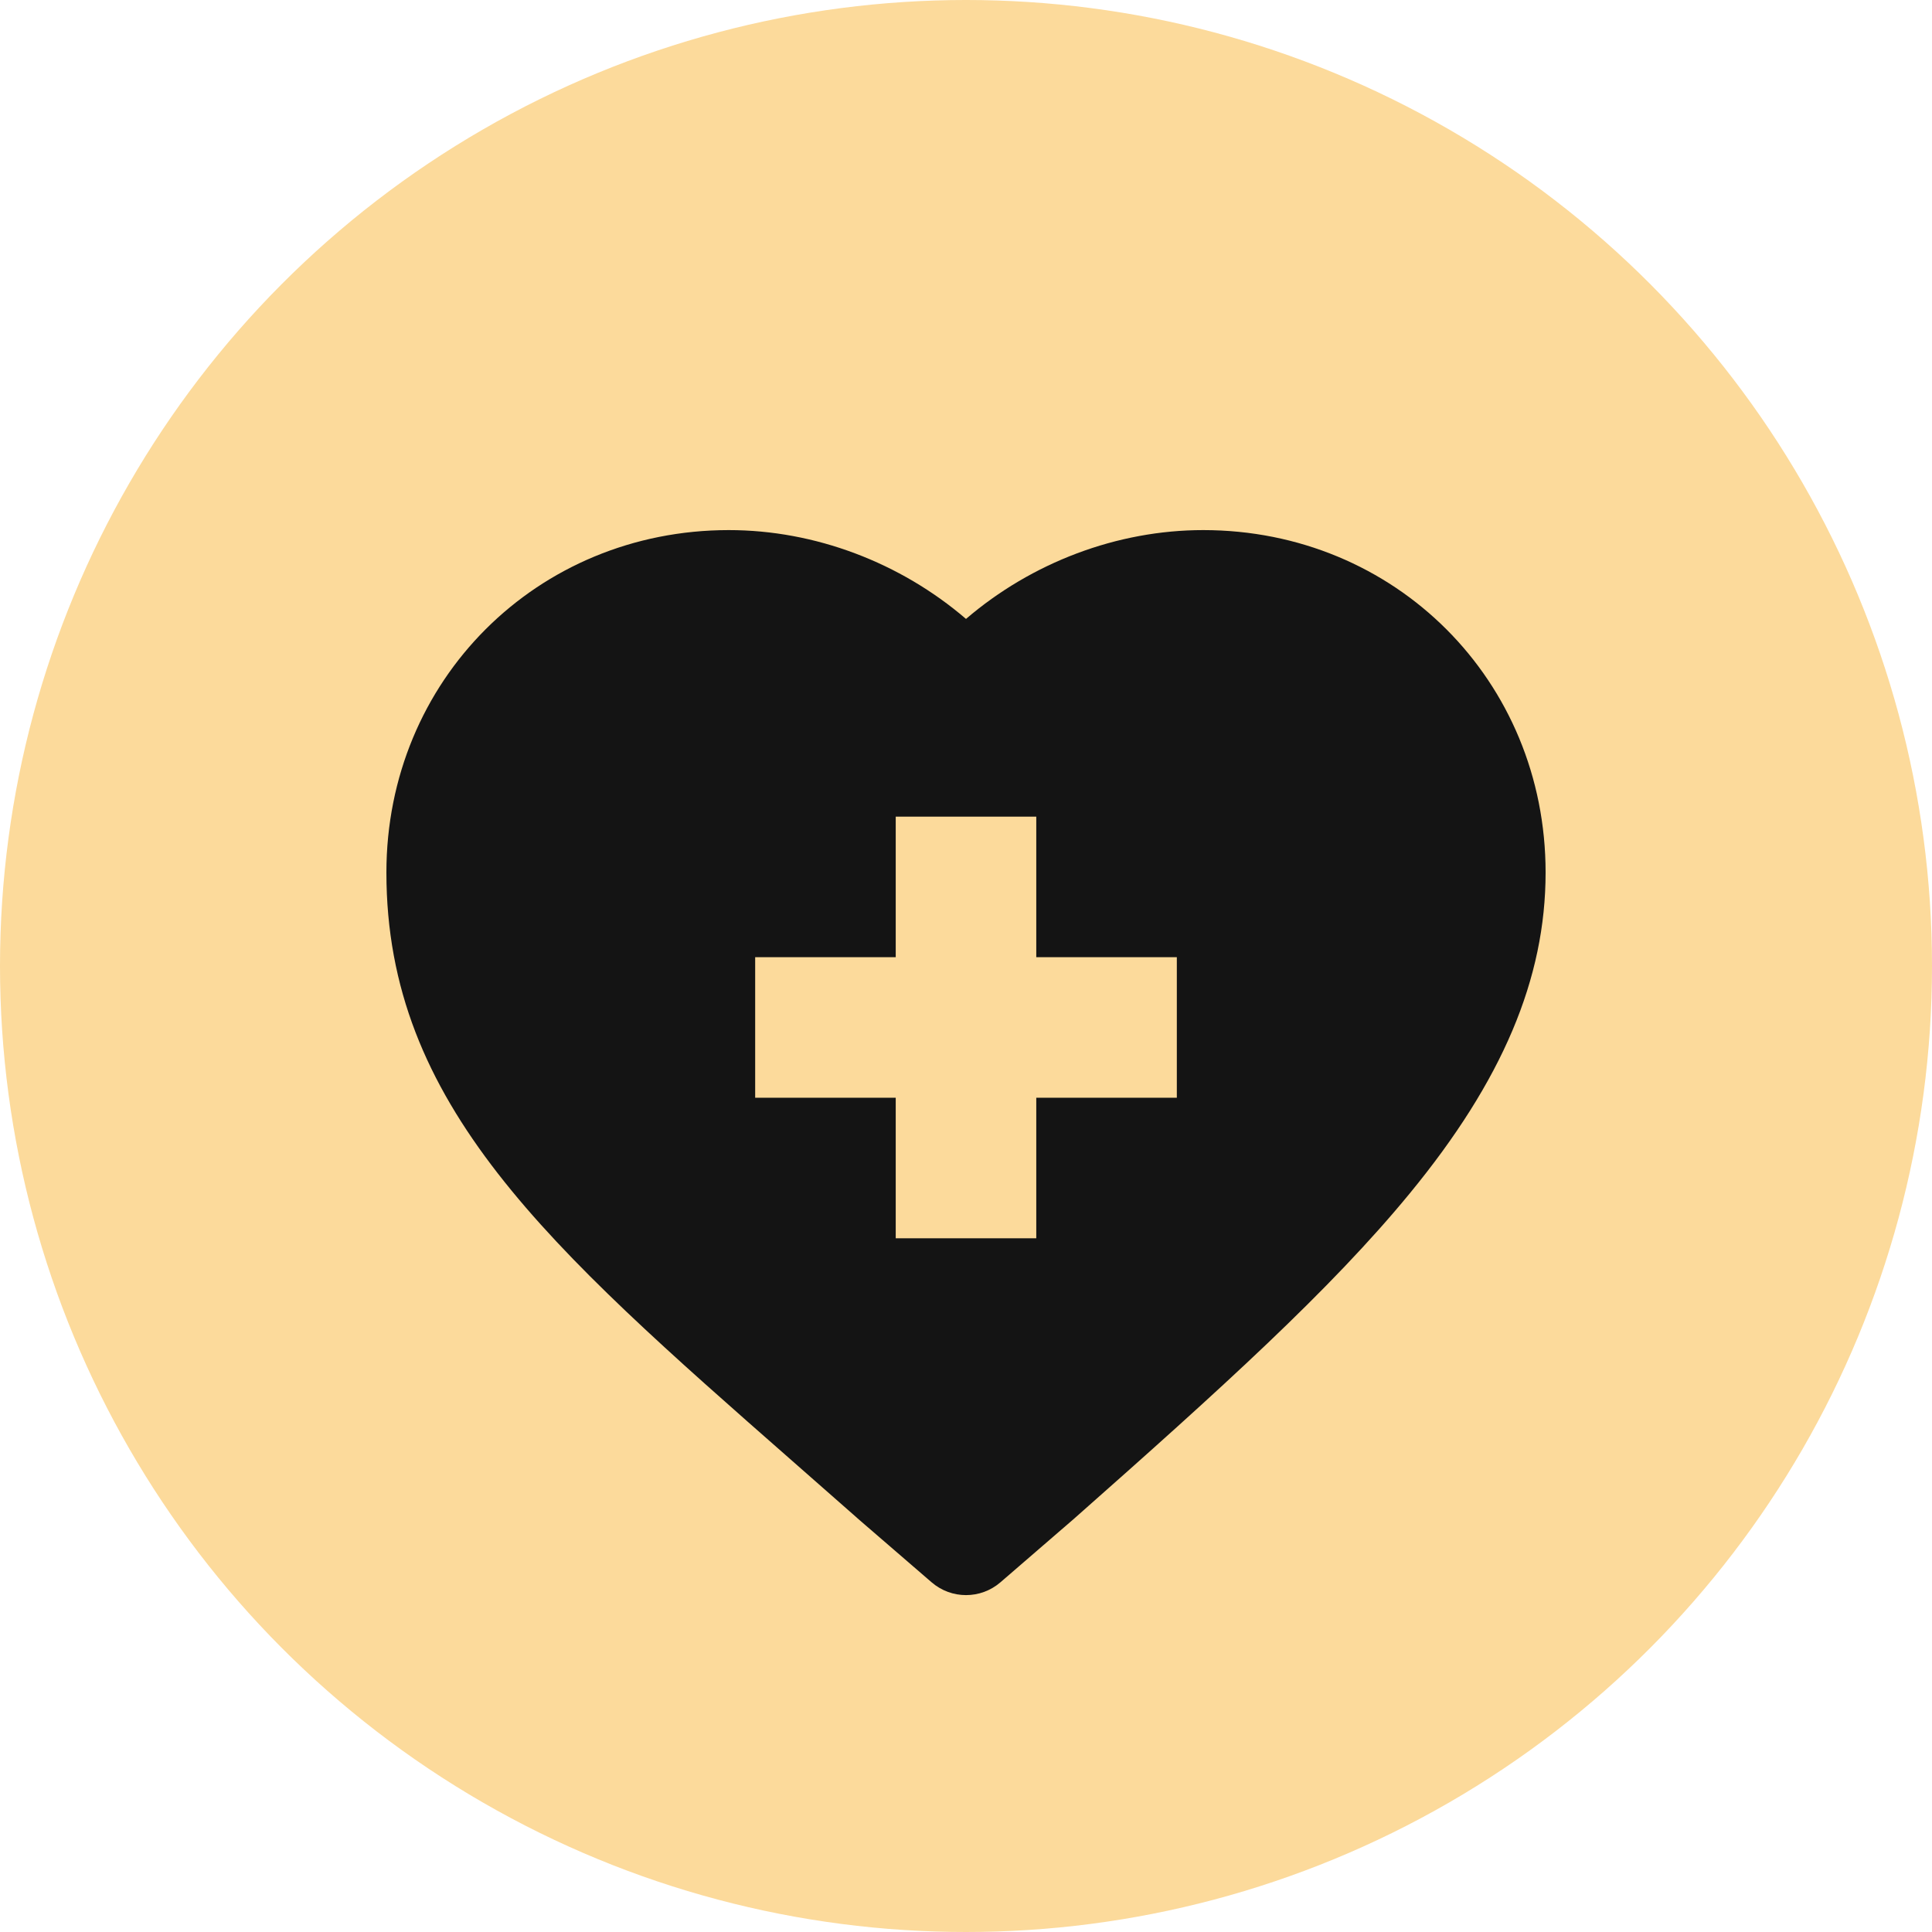
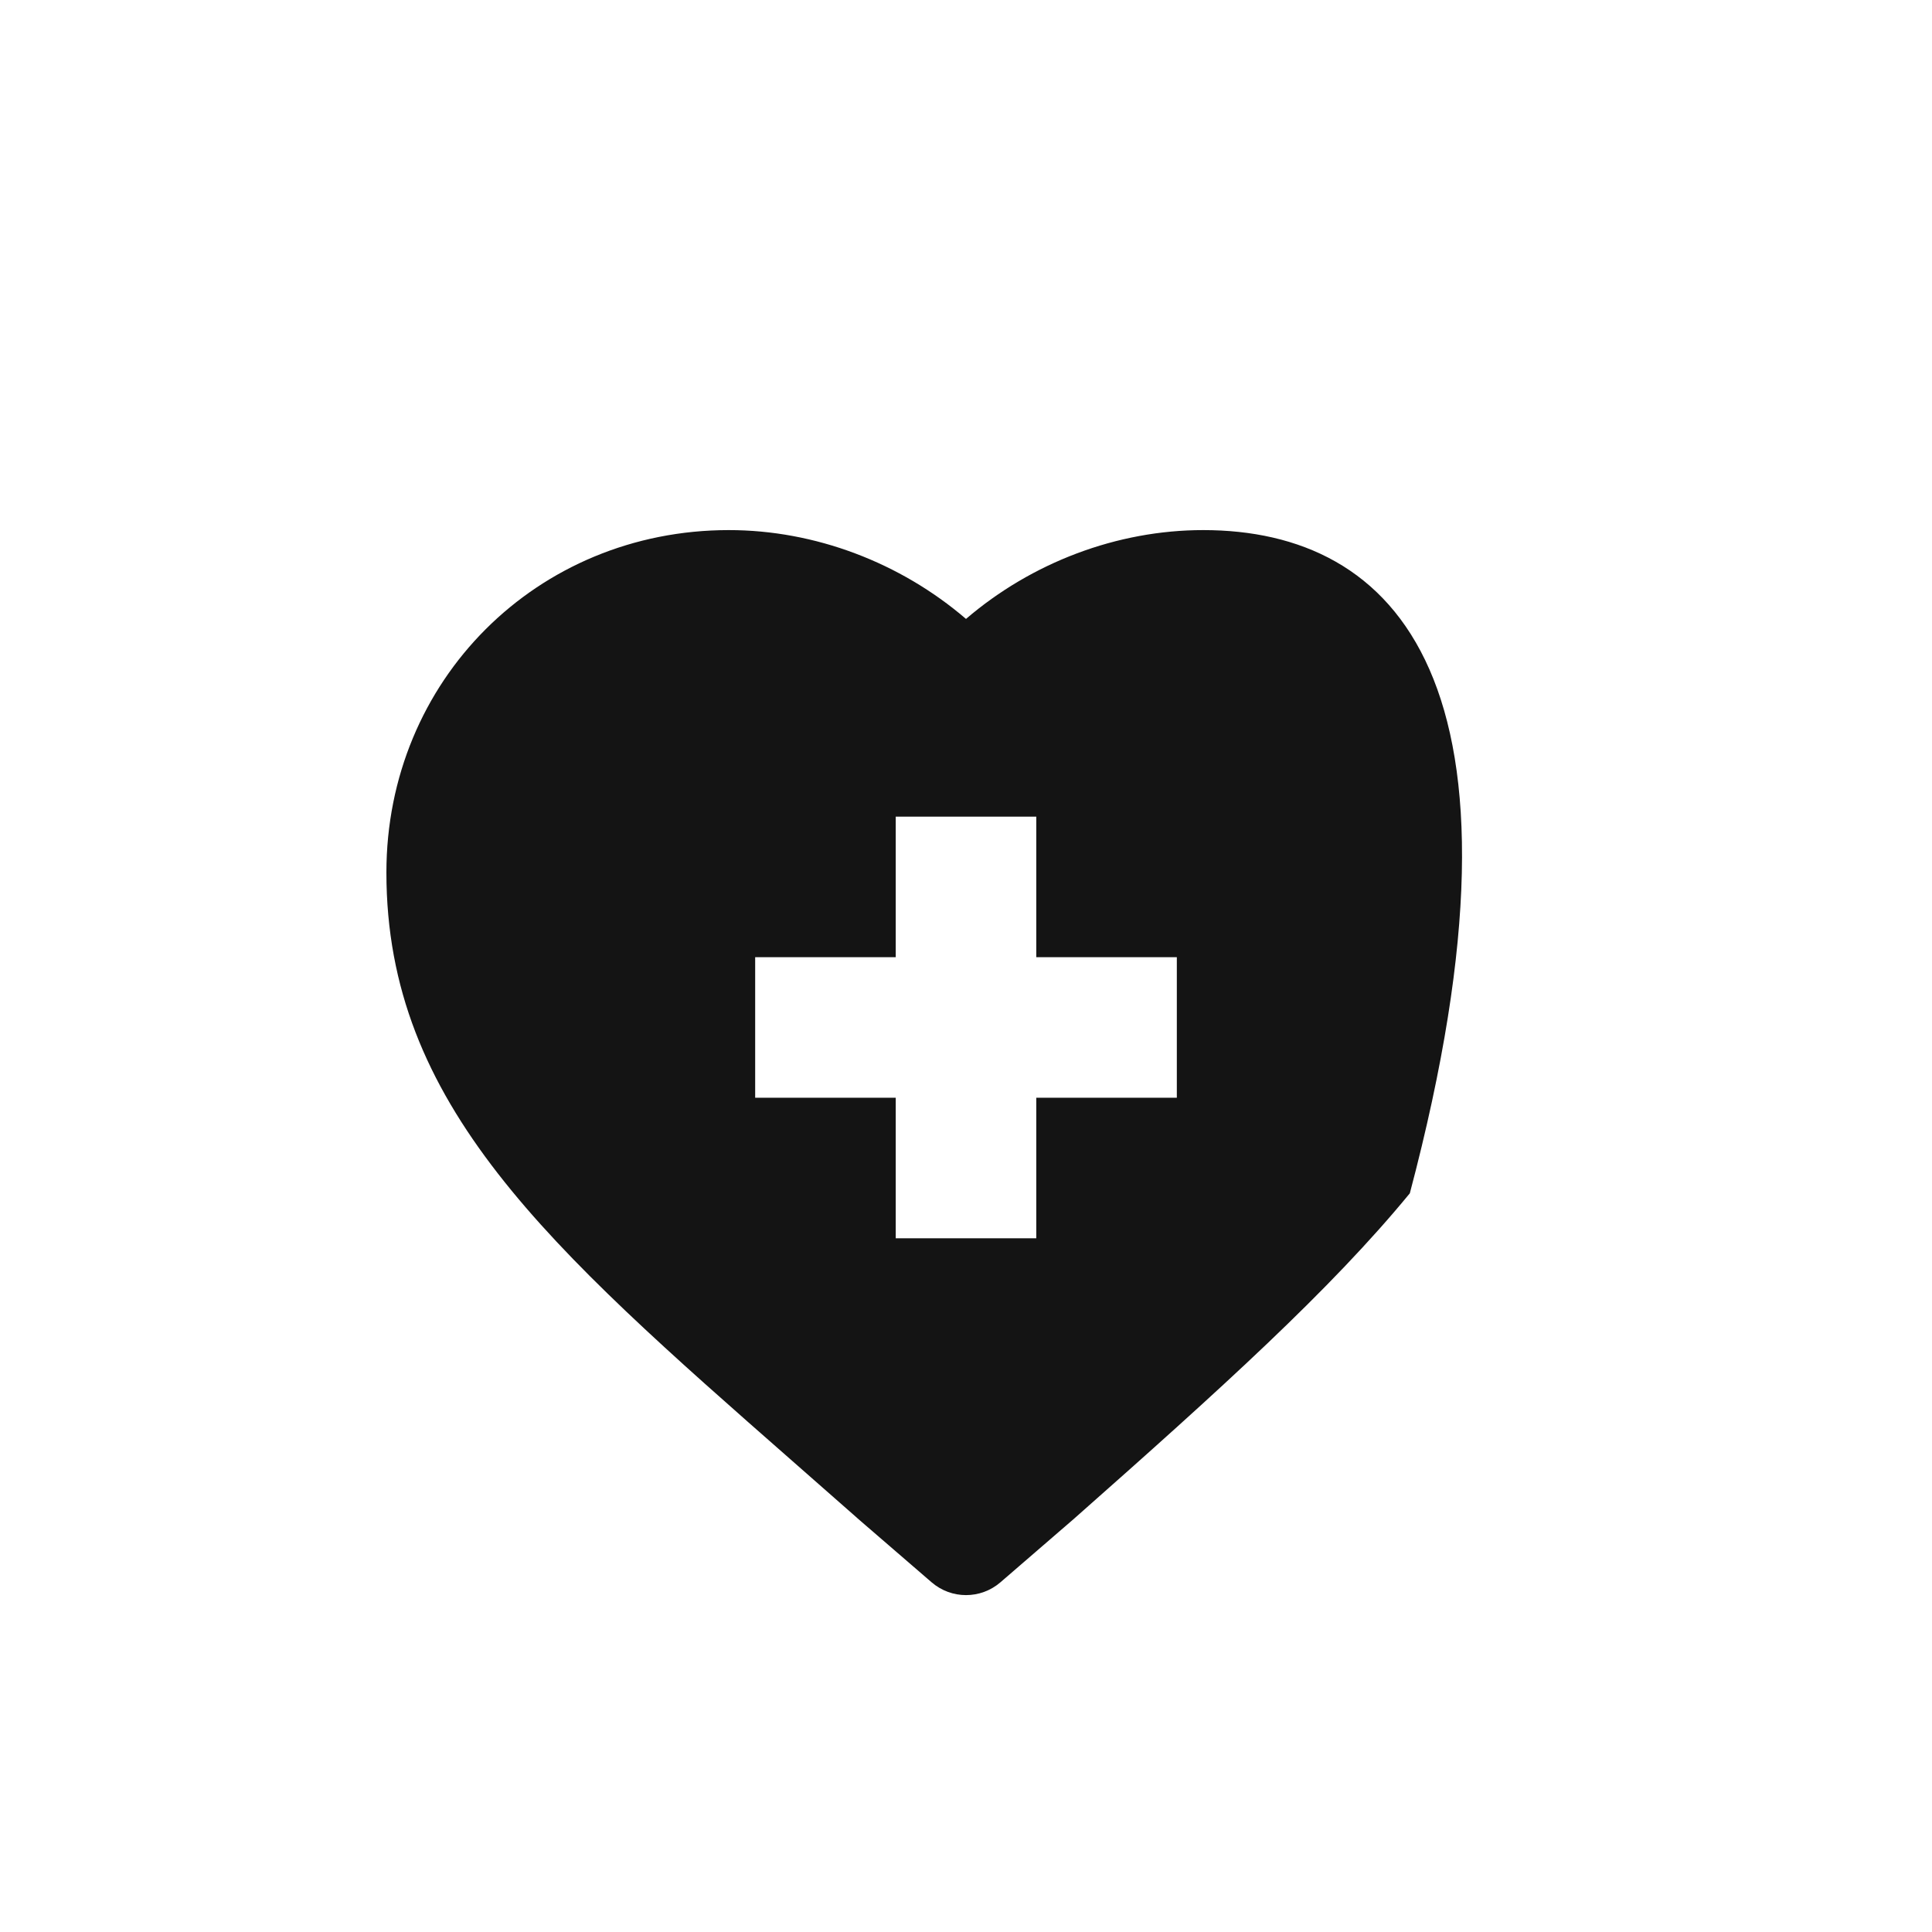
<svg xmlns="http://www.w3.org/2000/svg" width="40" height="40" viewBox="0 0 40 40" fill="none">
-   <circle cx="20" cy="20" r="20" fill="#fcda9b" />
  <g clip-path="url(#clip0_1_26)">
-     <path d="M16.409 30.252C16.842 30.632 17.289 31.024 17.749 31.43C17.752 31.433 17.755 31.436 17.758 31.439L19.287 32.759C19.492 32.936 19.746 33.025 20 33.025C20.255 33.025 20.509 32.936 20.714 32.759L22.242 31.439C22.246 31.436 22.249 31.433 22.252 31.43C25.279 28.754 27.548 26.704 29.189 24.706C31.107 22.372 32 20.261 32 18.064C32 14.089 28.886 10.975 24.911 10.975C23.125 10.975 21.36 11.648 20 12.814C18.641 11.648 16.876 10.975 15.089 10.975C11.114 10.975 8 14.089 8 18.064C8 22.869 11.345 25.806 16.409 30.252ZM15.635 19.818H18.545V16.908H21.455V19.818H24.365V22.727H21.455V25.637H18.545V22.727H15.635V19.818Z" fill="#141414" />
+     <path d="M16.409 30.252C16.842 30.632 17.289 31.024 17.749 31.43C17.752 31.433 17.755 31.436 17.758 31.439L19.287 32.759C19.492 32.936 19.746 33.025 20 33.025C20.255 33.025 20.509 32.936 20.714 32.759L22.242 31.439C22.246 31.436 22.249 31.433 22.252 31.43C25.279 28.754 27.548 26.704 29.189 24.706C32 14.089 28.886 10.975 24.911 10.975C23.125 10.975 21.36 11.648 20 12.814C18.641 11.648 16.876 10.975 15.089 10.975C11.114 10.975 8 14.089 8 18.064C8 22.869 11.345 25.806 16.409 30.252ZM15.635 19.818H18.545V16.908H21.455V19.818H24.365V22.727H21.455V25.637H18.545V22.727H15.635V19.818Z" fill="#141414" />
  </g>
  <defs>
    <clipPath id="clip0_1_26">
      <rect width="24" height="24" fill="white" transform="translate(8 10)" />
    </clipPath>
  </defs>
</svg>